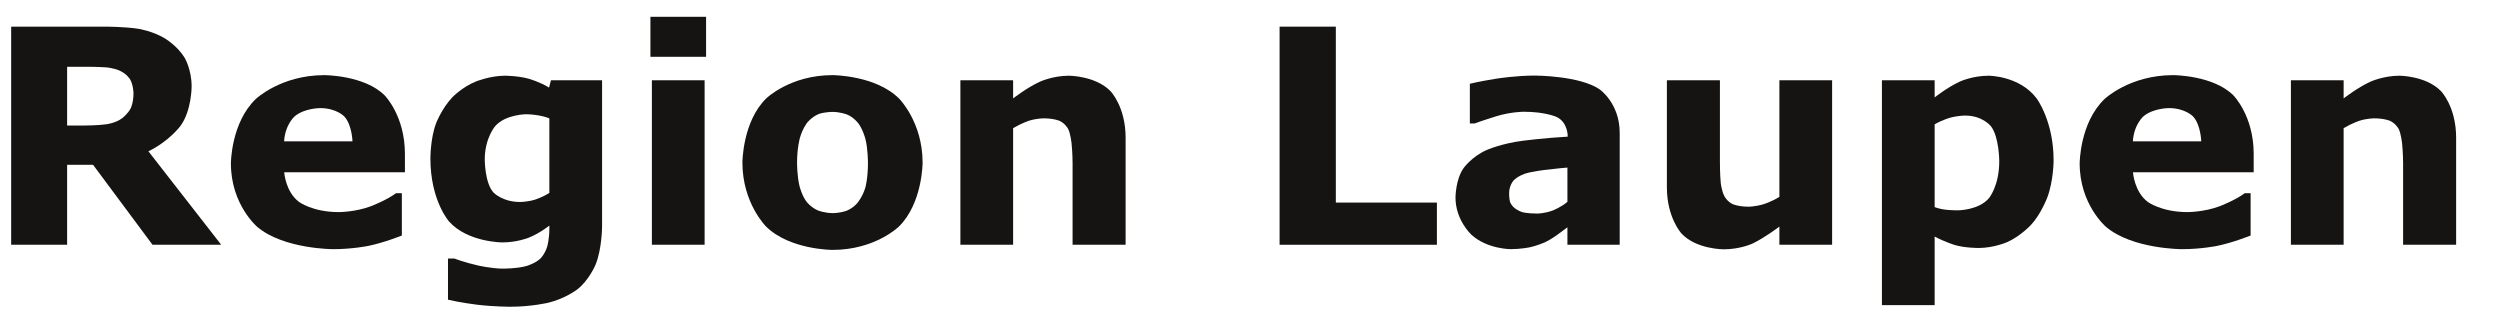
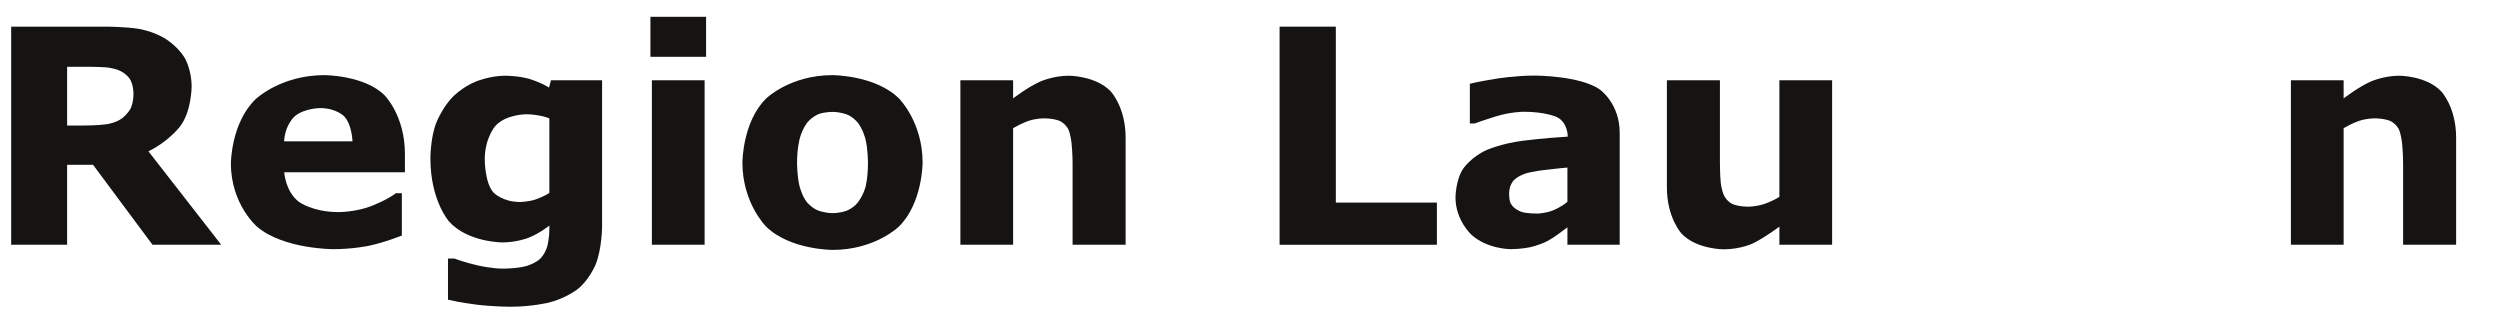
<svg xmlns="http://www.w3.org/2000/svg" width="150pt" version="1.1" height="20pt" viewBox="0 0 150 20">
  <defs>
    <clipPath id="Clip0">
      <path d="M0 0 L146.698 0 L146.698 17.394 L0 17.394 L0 0 Z" transform="translate(0.67, 1.01)" />
    </clipPath>
  </defs>
  <g id="Background">
    <g id="Group4" clip-path="url(#Clip0)">
      <path style="fill:#161413; fill-rule:evenodd;stroke:none;" id="Text25+0" d="M7.339 4.008 C7.339 4.008 7.339 3.516 7.136 3.164 C7.136 3.164 6.934 2.812 6.442 2.61 C6.442 2.61 6.099 2.47 5.642 2.439 C5.642 2.439 5.185 2.408 4.579 2.408 L3.357 2.408 L3.357 5.932 L4.395 5.932 C4.395 5.932 5.203 5.932 5.748 5.853 C5.748 5.853 6.293 5.774 6.662 5.493 C6.662 5.493 7.014 5.221 7.176 4.891 C7.176 4.891 7.339 4.561 7.339 4.008 L7.339 4.008 Z M12.603 13.087 L8.481 13.087 L4.913 8.288 L3.357 8.288 L3.357 13.087 L0 13.087 L0 0 L5.66 0 C5.66 0 6.82 0 7.655 0.132 C7.655 0.132 8.49 0.264 9.22 0.703 C9.22 0.703 9.958 1.142 10.393 1.841 C10.393 1.841 10.828 2.54 10.828 3.595 C10.828 3.595 10.828 5.045 10.156 5.959 C10.156 5.959 9.483 6.873 8.235 7.479 L12.603 13.087 Z" transform="translate(0.67, 1.599)" />
      <path style="fill:#161413; fill-rule:evenodd;stroke:none;" id="Text25+1" d="M10.441 5.827 L3.199 5.827 C3.199 5.827 3.27 6.987 4.082 7.603 C4.082 7.603 4.895 8.218 6.477 8.218 C6.477 8.218 7.48 8.218 8.42 7.858 C8.42 7.858 9.36 7.497 9.905 7.084 L10.257 7.084 L10.257 9.624 C10.257 9.624 9.184 10.055 8.235 10.248 C8.235 10.248 7.286 10.442 6.135 10.442 C6.135 10.442 3.164 10.442 1.582 9.106 C1.582 9.106 0 7.77 0 5.3 C0 5.3 0 2.857 1.498 1.428 C1.498 1.428 2.997 0 5.608 0 C5.608 0 8.016 0 9.228 1.218 C9.228 1.218 10.441 2.435 10.441 4.72 L10.441 5.827 L10.441 5.827 Z M7.295 3.973 C7.295 3.973 7.269 2.98 6.803 2.479 C6.803 2.479 6.337 1.978 5.352 1.978 C5.352 1.978 4.438 1.978 3.849 2.453 C3.849 2.453 3.261 2.927 3.191 3.973 L7.295 3.973 Z" transform="translate(13.854, 4.508)" />
      <path style="fill:#161413; fill-rule:evenodd;stroke:none;" id="Text25+2" d="M10.301 9.009 C10.301 9.009 10.301 10.398 9.905 11.347 C9.905 11.347 9.51 12.296 8.798 12.832 C8.798 12.832 8.086 13.377 7.079 13.619 C7.079 13.619 6.073 13.861 4.807 13.861 C4.807 13.861 3.779 13.861 2.782 13.737 C2.782 13.737 1.784 13.614 1.055 13.439 L1.055 10.969 L1.441 10.969 C1.441 10.969 2.021 11.197 2.856 11.386 C2.856 11.386 3.691 11.575 4.35 11.575 C4.35 11.575 5.229 11.575 5.779 11.413 C5.779 11.413 6.328 11.25 6.618 10.951 C6.618 10.951 6.891 10.67 7.014 10.23 C7.014 10.23 7.137 9.791 7.137 9.176 L7.137 8.991 C7.137 8.991 6.565 9.457 5.871 9.73 C5.871 9.73 5.177 10.002 4.324 10.002 C4.324 10.002 2.25 10.002 1.125 8.754 C1.125 8.754 0 7.506 0 4.957 C0 4.957 0 3.736 0.343 2.848 C0.343 2.848 0.685 1.96 1.31 1.301 C1.31 1.301 1.889 0.686 2.738 0.343 C2.738 0.343 3.586 0 4.474 0 C4.474 0 5.273 0 5.928 0.189 C5.928 0.189 6.583 0.378 7.119 0.712 L7.233 0.273 L10.301 0.273 L10.301 9.009 L10.301 9.009 Z M7.137 7.031 L7.137 2.558 C7.137 2.558 6.864 2.443 6.468 2.378 C6.468 2.378 6.073 2.312 5.757 2.312 C5.757 2.312 4.509 2.312 3.885 3.028 C3.885 3.028 3.261 3.744 3.261 5.027 C3.261 5.027 3.261 6.451 3.792 7.014 C3.792 7.014 4.324 7.576 5.37 7.576 C5.37 7.576 5.845 7.576 6.302 7.427 C6.302 7.427 6.759 7.277 7.137 7.031 Z" transform="translate(25.824, 4.543)" />
      <path style="fill:#161413; fill-rule:evenodd;stroke:none;" id="Text25+3" d="M3.252 13.676 L0.088 13.676 L0.088 3.806 L3.252 3.806 L3.252 13.676 L3.252 13.676 Z M3.34 2.399 L0 2.399 L0 0 L3.34 0 L3.34 2.399 Z" transform="translate(39.025, 1.01)" />
      <path style="fill:#161413; fill-rule:evenodd;stroke:none;" id="Text25+4" d="M10.811 5.247 C10.811 5.247 10.811 7.682 9.391 9.084 C9.391 9.084 7.972 10.486 5.405 10.486 C5.405 10.486 2.839 10.486 1.419 9.084 C1.419 9.084 0 7.682 0 5.247 C0 5.247 0 2.795 1.428 1.398 C1.428 1.398 2.856 0 5.405 0 C5.405 0 7.989 0 9.4 1.406 C9.4 1.406 10.811 2.812 10.811 5.247 L10.811 5.247 Z M6.917 7.647 C6.917 7.647 7.225 7.269 7.378 6.737 C7.378 6.737 7.532 6.205 7.532 5.265 C7.532 5.265 7.532 4.395 7.374 3.806 C7.374 3.806 7.216 3.217 6.934 2.865 C6.934 2.865 6.653 2.505 6.258 2.356 C6.258 2.356 5.862 2.206 5.405 2.206 C5.405 2.206 4.948 2.206 4.592 2.329 C4.592 2.329 4.236 2.452 3.911 2.821 C3.911 2.821 3.621 3.164 3.45 3.762 C3.45 3.762 3.278 4.359 3.278 5.265 C3.278 5.265 3.278 6.073 3.428 6.667 C3.428 6.667 3.577 7.26 3.867 7.62 C3.867 7.62 4.148 7.963 4.539 8.121 C4.539 8.121 4.931 8.279 5.432 8.279 C5.432 8.279 5.862 8.279 6.253 8.135 C6.253 8.135 6.645 7.989 6.917 7.647 Z" transform="translate(44.545, 4.508)" />
      <path style="fill:#161413; fill-rule:evenodd;stroke:none;" id="Text25+5" d="M9.914 10.143 L6.732 10.143 L6.732 5.247 C6.732 5.247 6.732 4.65 6.671 4.056 C6.671 4.056 6.609 3.463 6.46 3.182 C6.46 3.182 6.284 2.857 5.946 2.707 C5.946 2.707 5.607 2.558 5.001 2.558 C5.001 2.558 4.57 2.558 4.126 2.698 C4.126 2.698 3.682 2.839 3.164 3.147 L3.164 10.143 L0 10.143 L0 0.273 L3.164 0.273 L3.164 1.362 C3.164 1.362 4.008 0.703 4.785 0.352 C4.785 0.352 5.563 0 6.513 0 C6.513 0 8.112 0 9.013 0.932 C9.013 0.932 9.914 1.863 9.914 3.718 L9.914 10.143 Z" transform="translate(57.623, 4.543)" />
      <path style="fill:#161413; fill-rule:evenodd;stroke:none;" id="Text25+7" d="M9.439 13.087 L0 13.087 L0 0 L3.375 0 L3.375 10.556 L9.439 10.556 L9.439 13.087 Z" transform="translate(76.775, 1.599)" />
      <path style="fill:#161413; fill-rule:evenodd;stroke:none;" id="Text25+8" d="M6.715 7.576 L6.715 5.52 C6.715 5.52 6.073 5.572 5.326 5.665 C5.326 5.665 4.579 5.757 4.192 5.88 C4.192 5.88 3.718 6.029 3.467 6.315 C3.467 6.315 3.217 6.601 3.217 7.066 C3.217 7.066 3.217 7.374 3.269 7.568 C3.269 7.568 3.322 7.761 3.533 7.937 C3.533 7.937 3.735 8.112 4.017 8.196 C4.017 8.196 4.298 8.279 4.895 8.279 C4.895 8.279 5.37 8.279 5.858 8.086 C5.858 8.086 6.346 7.893 6.715 7.576 L6.715 7.576 Z M6.715 9.105 C6.715 9.105 6.46 9.299 6.082 9.572 C6.082 9.572 5.704 9.844 5.37 10.002 C5.37 10.002 4.904 10.213 4.403 10.314 C4.403 10.314 3.902 10.415 3.305 10.415 C3.305 10.415 1.898 10.415 0.949 9.545 C0.949 9.545 0 8.675 0 7.321 C0 7.321 0 6.24 0.483 5.555 C0.483 5.555 0.967 4.869 1.854 4.474 C1.854 4.474 2.733 4.078 4.034 3.911 C4.034 3.911 5.335 3.744 6.732 3.665 L6.732 3.612 C6.732 3.612 6.732 2.795 6.064 2.483 C6.064 2.483 5.396 2.171 4.096 2.171 C4.096 2.171 3.313 2.171 2.425 2.448 C2.425 2.448 1.538 2.725 1.151 2.874 L0.861 2.874 L0.861 0.492 C0.861 0.492 1.362 0.36 2.492 0.18 C2.492 0.18 3.621 0 4.755 0 C4.755 0 7.453 0 8.653 0.831 C8.653 0.831 9.852 1.661 9.852 3.437 L9.852 10.151 L6.715 10.151 L6.715 9.105 Z" transform="translate(87.33, 4.534)" />
      <path style="fill:#161413; fill-rule:evenodd;stroke:none;" id="Text25+9" d="M9.914 9.87 L6.75 9.87 L6.75 8.78 C6.75 8.78 5.871 9.448 5.142 9.796 C5.142 9.796 4.412 10.143 3.401 10.143 C3.401 10.143 1.767 10.143 0.883 9.202 C0.883 9.202 0 8.262 0 6.425 L0 0 L3.182 0 L3.182 4.895 C3.182 4.895 3.182 5.643 3.23 6.139 C3.23 6.139 3.279 6.636 3.454 6.961 C3.454 6.961 3.621 7.286 3.959 7.436 C3.959 7.436 4.298 7.585 4.904 7.585 C4.904 7.585 5.309 7.585 5.801 7.436 C5.801 7.436 6.293 7.286 6.75 6.996 L6.75 0 L9.914 0 L9.914 9.87 Z" transform="translate(100.013, 4.816)" />
-       <path style="fill:#161413; fill-rule:evenodd;stroke:none;" id="Text25+10" d="M10.301 5.072 C10.301 5.072 10.301 6.293 9.927 7.295 C9.927 7.295 9.553 8.297 8.947 8.947 C8.947 8.947 8.314 9.633 7.514 9.985 C7.514 9.985 6.715 10.336 5.801 10.336 C5.801 10.336 4.957 10.336 4.368 10.156 C4.368 10.156 3.779 9.976 3.164 9.651 L3.164 13.764 L0 13.764 L0 0.273 L3.164 0.273 L3.164 1.301 C3.164 1.301 3.893 0.721 4.654 0.361 C4.654 0.361 5.414 0 6.407 0 C6.407 0 8.253 0 9.277 1.354 C9.277 1.354 10.301 2.707 10.301 5.072 L10.301 5.072 Z M7.04 5.133 C7.04 5.133 7.04 3.691 6.548 3.041 C6.548 3.041 6.056 2.391 4.992 2.391 C4.992 2.391 4.544 2.391 4.069 2.527 C4.069 2.527 3.595 2.663 3.164 2.918 L3.164 7.884 C3.164 7.884 3.48 8.007 3.841 8.042 C3.841 8.042 4.201 8.077 4.553 8.077 C4.553 8.077 5.809 8.077 6.425 7.343 C6.425 7.343 7.04 6.609 7.04 5.133 Z" transform="translate(112.915, 4.543)" />
-       <path style="fill:#161413; fill-rule:evenodd;stroke:none;" id="Text25+11" d="M10.441 5.827 L3.199 5.827 C3.199 5.827 3.27 6.987 4.082 7.603 C4.082 7.603 4.895 8.218 6.477 8.218 C6.477 8.218 7.48 8.218 8.42 7.858 C8.42 7.858 9.36 7.497 9.905 7.084 L10.257 7.084 L10.257 9.624 C10.257 9.624 9.184 10.055 8.235 10.248 C8.235 10.248 7.286 10.442 6.135 10.442 C6.135 10.442 3.164 10.442 1.582 9.106 C1.582 9.106 0 7.77 0 5.3 C0 5.3 0 2.857 1.498 1.428 C1.498 1.428 2.997 0 5.608 0 C5.608 0 8.016 0 9.228 1.218 C9.228 1.218 10.441 2.435 10.441 4.72 L10.441 5.827 L10.441 5.827 Z M7.295 3.973 C7.295 3.973 7.269 2.98 6.803 2.479 C6.803 2.479 6.337 1.978 5.352 1.978 C5.352 1.978 4.438 1.978 3.849 2.453 C3.849 2.453 3.261 2.927 3.191 3.973 L7.295 3.973 Z" transform="translate(124.78, 4.508)" />
      <path style="fill:#161413; fill-rule:evenodd;stroke:none;" id="Text25+12" d="M9.914 10.143 L6.732 10.143 L6.732 5.247 C6.732 5.247 6.732 4.65 6.671 4.056 C6.671 4.056 6.609 3.463 6.46 3.182 C6.46 3.182 6.284 2.857 5.946 2.707 C5.946 2.707 5.607 2.558 5.001 2.558 C5.001 2.558 4.57 2.558 4.126 2.698 C4.126 2.698 3.682 2.839 3.164 3.147 L3.164 10.143 L0 10.143 L0 0.273 L3.164 0.273 L3.164 1.362 C3.164 1.362 4.008 0.703 4.785 0.352 C4.785 0.352 5.563 0 6.513 0 C6.513 0 8.112 0 9.013 0.932 C9.013 0.932 9.914 1.863 9.914 3.718 L9.914 10.143 Z" transform="translate(137.454, 4.543)" />
    </g>
  </g>
</svg>